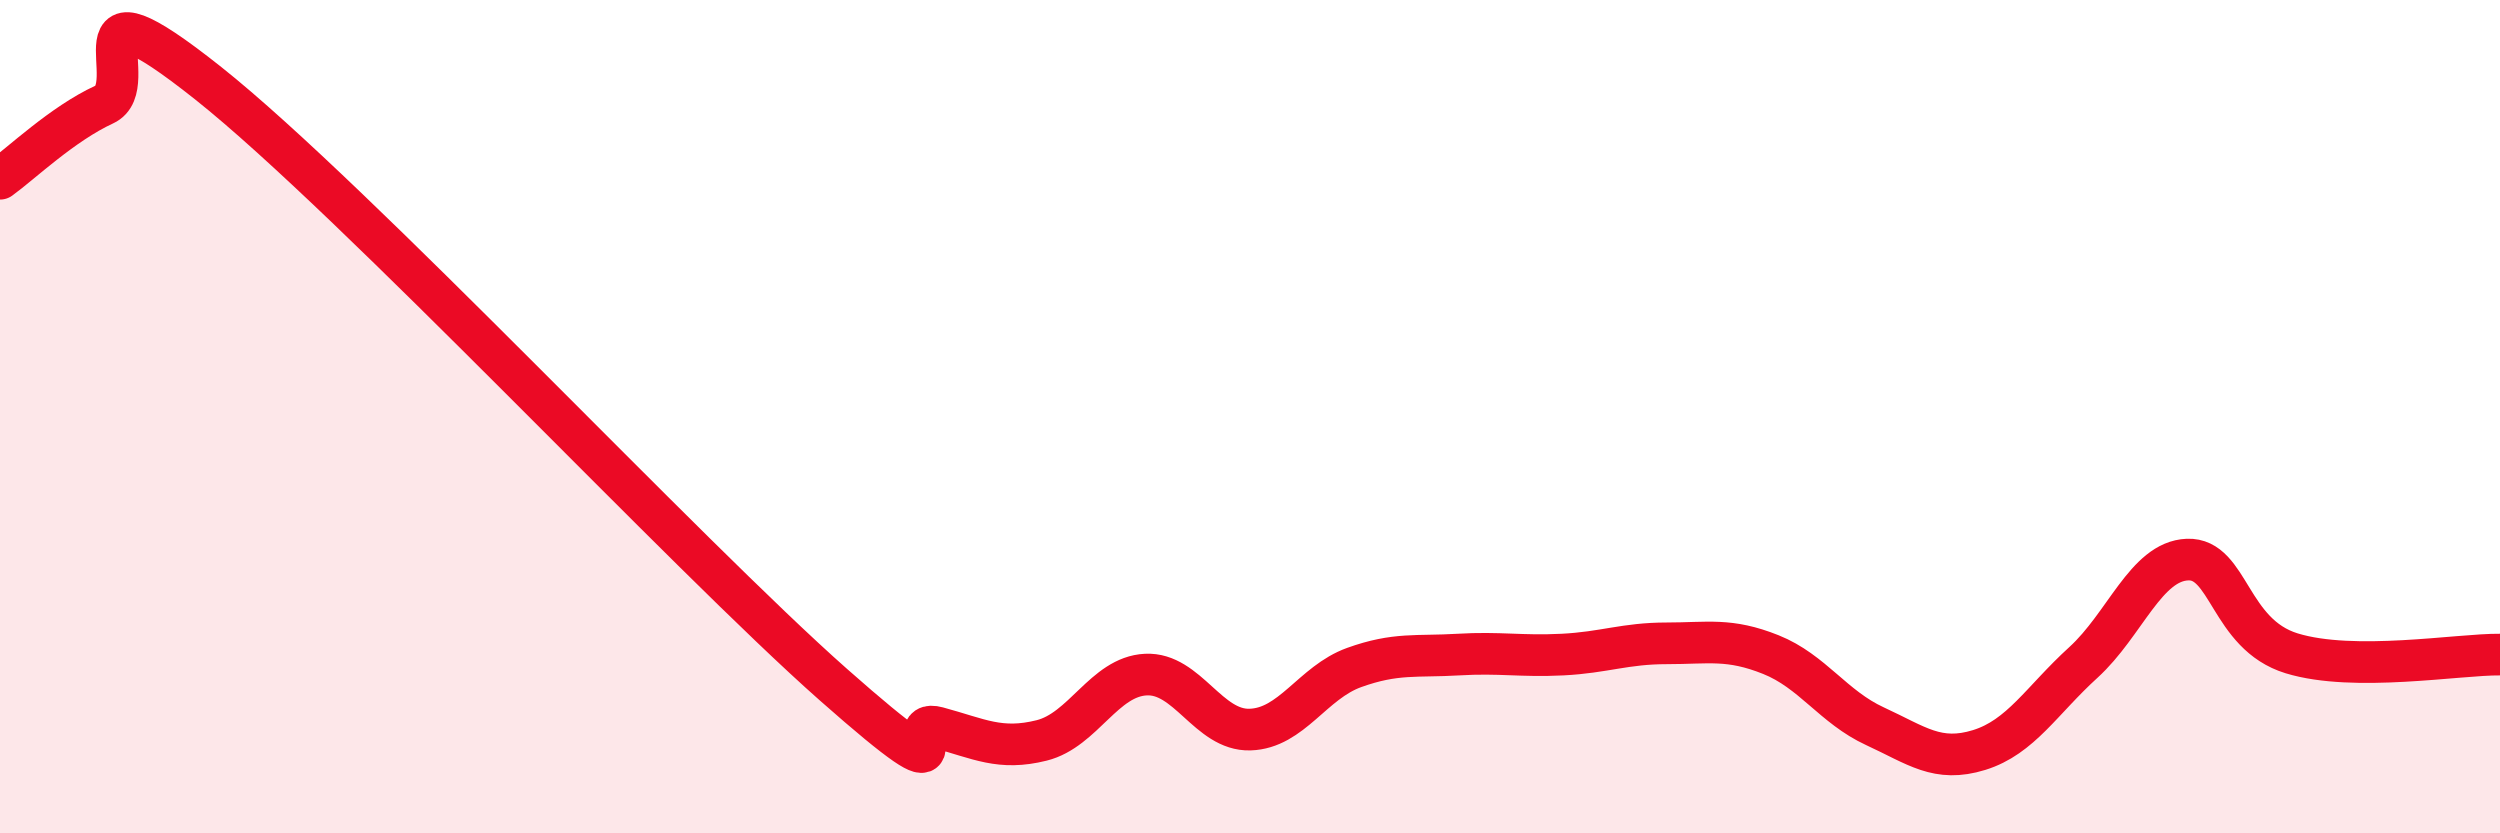
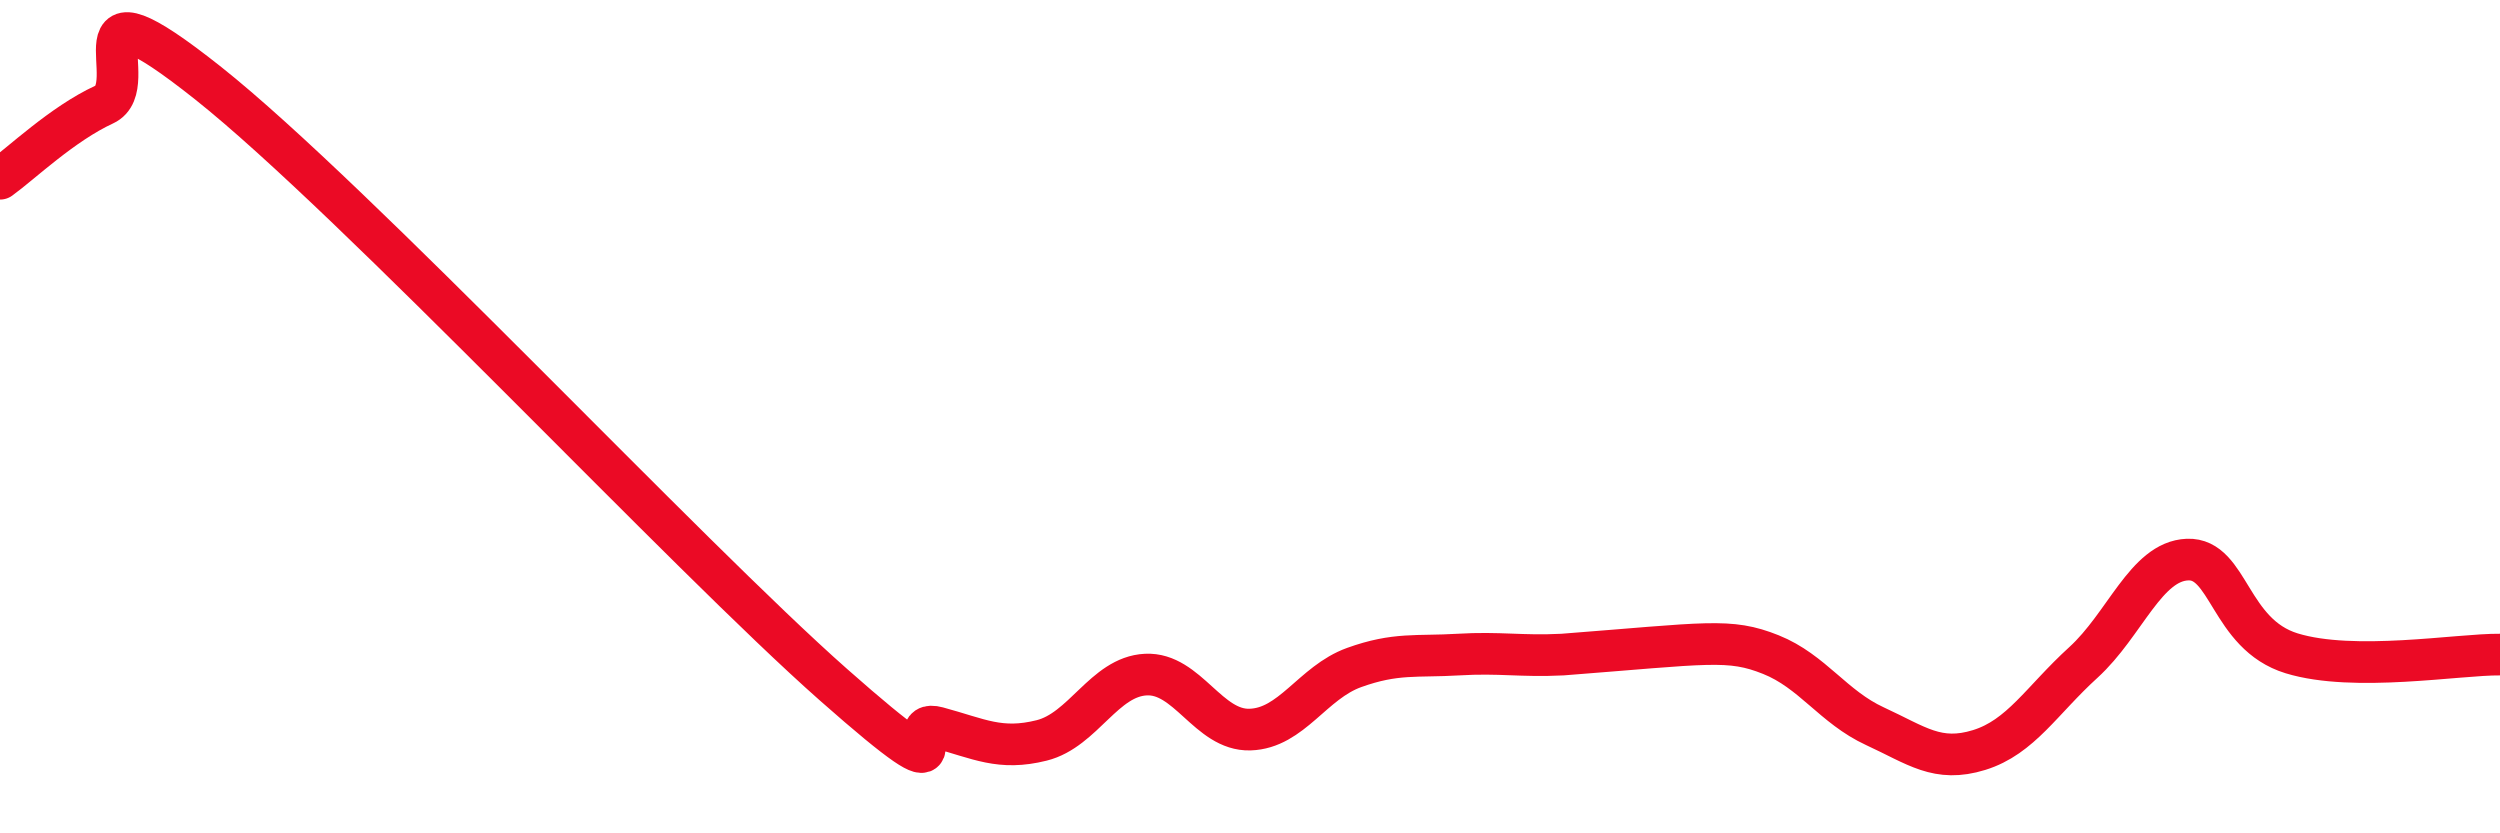
<svg xmlns="http://www.w3.org/2000/svg" width="60" height="20" viewBox="0 0 60 20">
-   <path d="M 0,4.29 C 0.5,3.93 1.5,2.97 2.5,2.51 C 3.5,2.05 1.5,-0.78 5,2 C 8.5,4.78 16.5,13.34 20,16.43 C 23.5,19.52 21.5,17.19 22.5,17.46 C 23.5,17.73 24,18.02 25,17.77 C 26,17.52 26.5,16.24 27.5,16.19 C 28.5,16.14 29,17.54 30,17.51 C 31,17.48 31.5,16.38 32.5,16.02 C 33.5,15.66 34,15.77 35,15.71 C 36,15.65 36.5,15.76 37.5,15.71 C 38.5,15.66 39,15.44 40,15.44 C 41,15.44 41.5,15.31 42.5,15.71 C 43.5,16.11 44,16.97 45,17.43 C 46,17.89 46.5,18.31 47.5,18 C 48.5,17.69 49,16.81 50,15.9 C 51,14.99 51.5,13.47 52.5,13.43 C 53.5,13.39 53.5,15.22 55,15.68 C 56.5,16.14 59,15.7 60,15.71L60 20L0 20Z" fill="#EB0A25" opacity="0.1" stroke-linecap="round" stroke-linejoin="round" />
-   <path d="M 0,4.29 C 0.5,3.93 1.5,2.97 2.5,2.51 C 3.5,2.05 1.5,-0.78 5,2 C 8.5,4.78 16.5,13.34 20,16.43 C 23.5,19.52 21.5,17.19 22.5,17.46 C 23.5,17.73 24,18.02 25,17.77 C 26,17.52 26.5,16.24 27.5,16.19 C 28.5,16.14 29,17.54 30,17.51 C 31,17.48 31.5,16.38 32.5,16.02 C 33.5,15.66 34,15.77 35,15.71 C 36,15.65 36.5,15.76 37.5,15.71 C 38.5,15.66 39,15.44 40,15.44 C 41,15.44 41.5,15.31 42.5,15.71 C 43.5,16.11 44,16.97 45,17.43 C 46,17.89 46.5,18.31 47.5,18 C 48.5,17.69 49,16.81 50,15.9 C 51,14.99 51.5,13.47 52.5,13.43 C 53.5,13.39 53.5,15.22 55,15.68 C 56.5,16.14 59,15.7 60,15.71" stroke="#EB0A25" stroke-width="1" fill="none" stroke-linecap="round" stroke-linejoin="round" />
+   <path d="M 0,4.29 C 0.5,3.93 1.5,2.97 2.5,2.51 C 3.5,2.05 1.5,-0.78 5,2 C 8.5,4.78 16.5,13.34 20,16.43 C 23.5,19.52 21.5,17.19 22.5,17.46 C 23.5,17.73 24,18.02 25,17.77 C 26,17.52 26.5,16.24 27.5,16.19 C 28.5,16.14 29,17.54 30,17.51 C 31,17.48 31.5,16.38 32.5,16.02 C 33.5,15.66 34,15.77 35,15.71 C 36,15.65 36.5,15.76 37.5,15.71 C 41,15.44 41.5,15.31 42.5,15.71 C 43.5,16.11 44,16.97 45,17.43 C 46,17.89 46.5,18.31 47.5,18 C 48.5,17.69 49,16.81 50,15.9 C 51,14.99 51.5,13.47 52.5,13.43 C 53.5,13.39 53.5,15.22 55,15.68 C 56.5,16.14 59,15.7 60,15.71" stroke="#EB0A25" stroke-width="1" fill="none" stroke-linecap="round" stroke-linejoin="round" />
</svg>